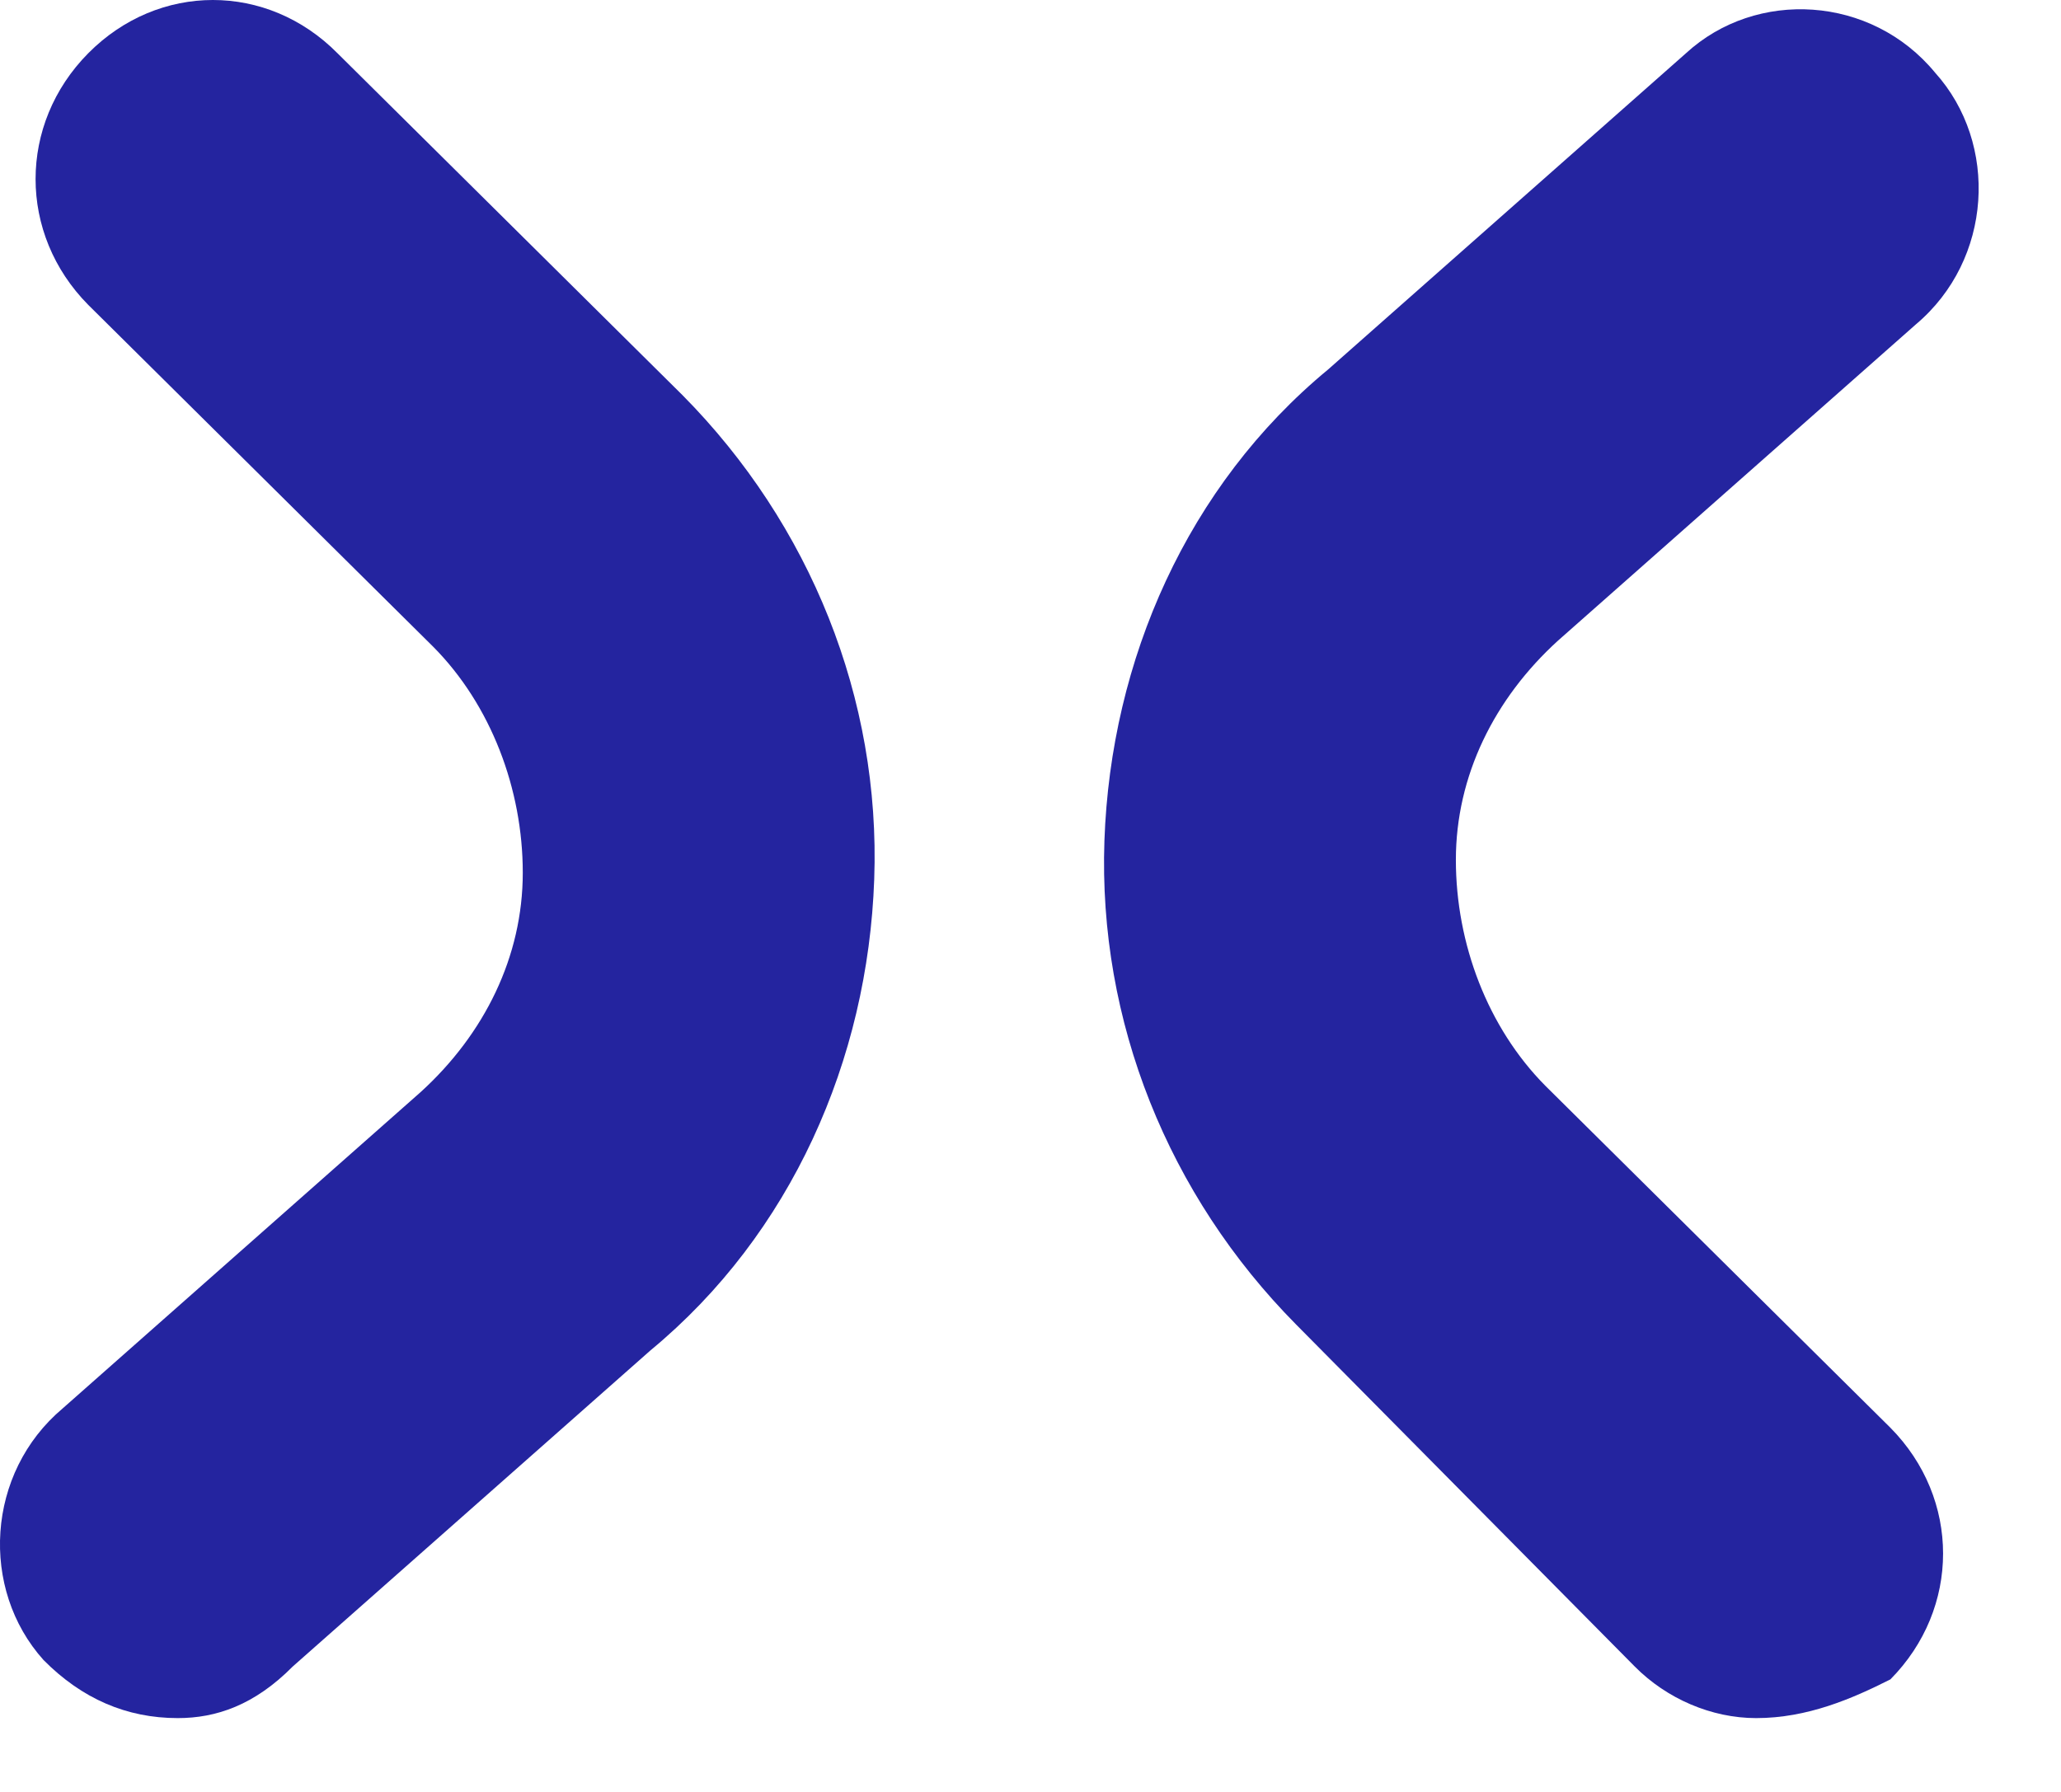
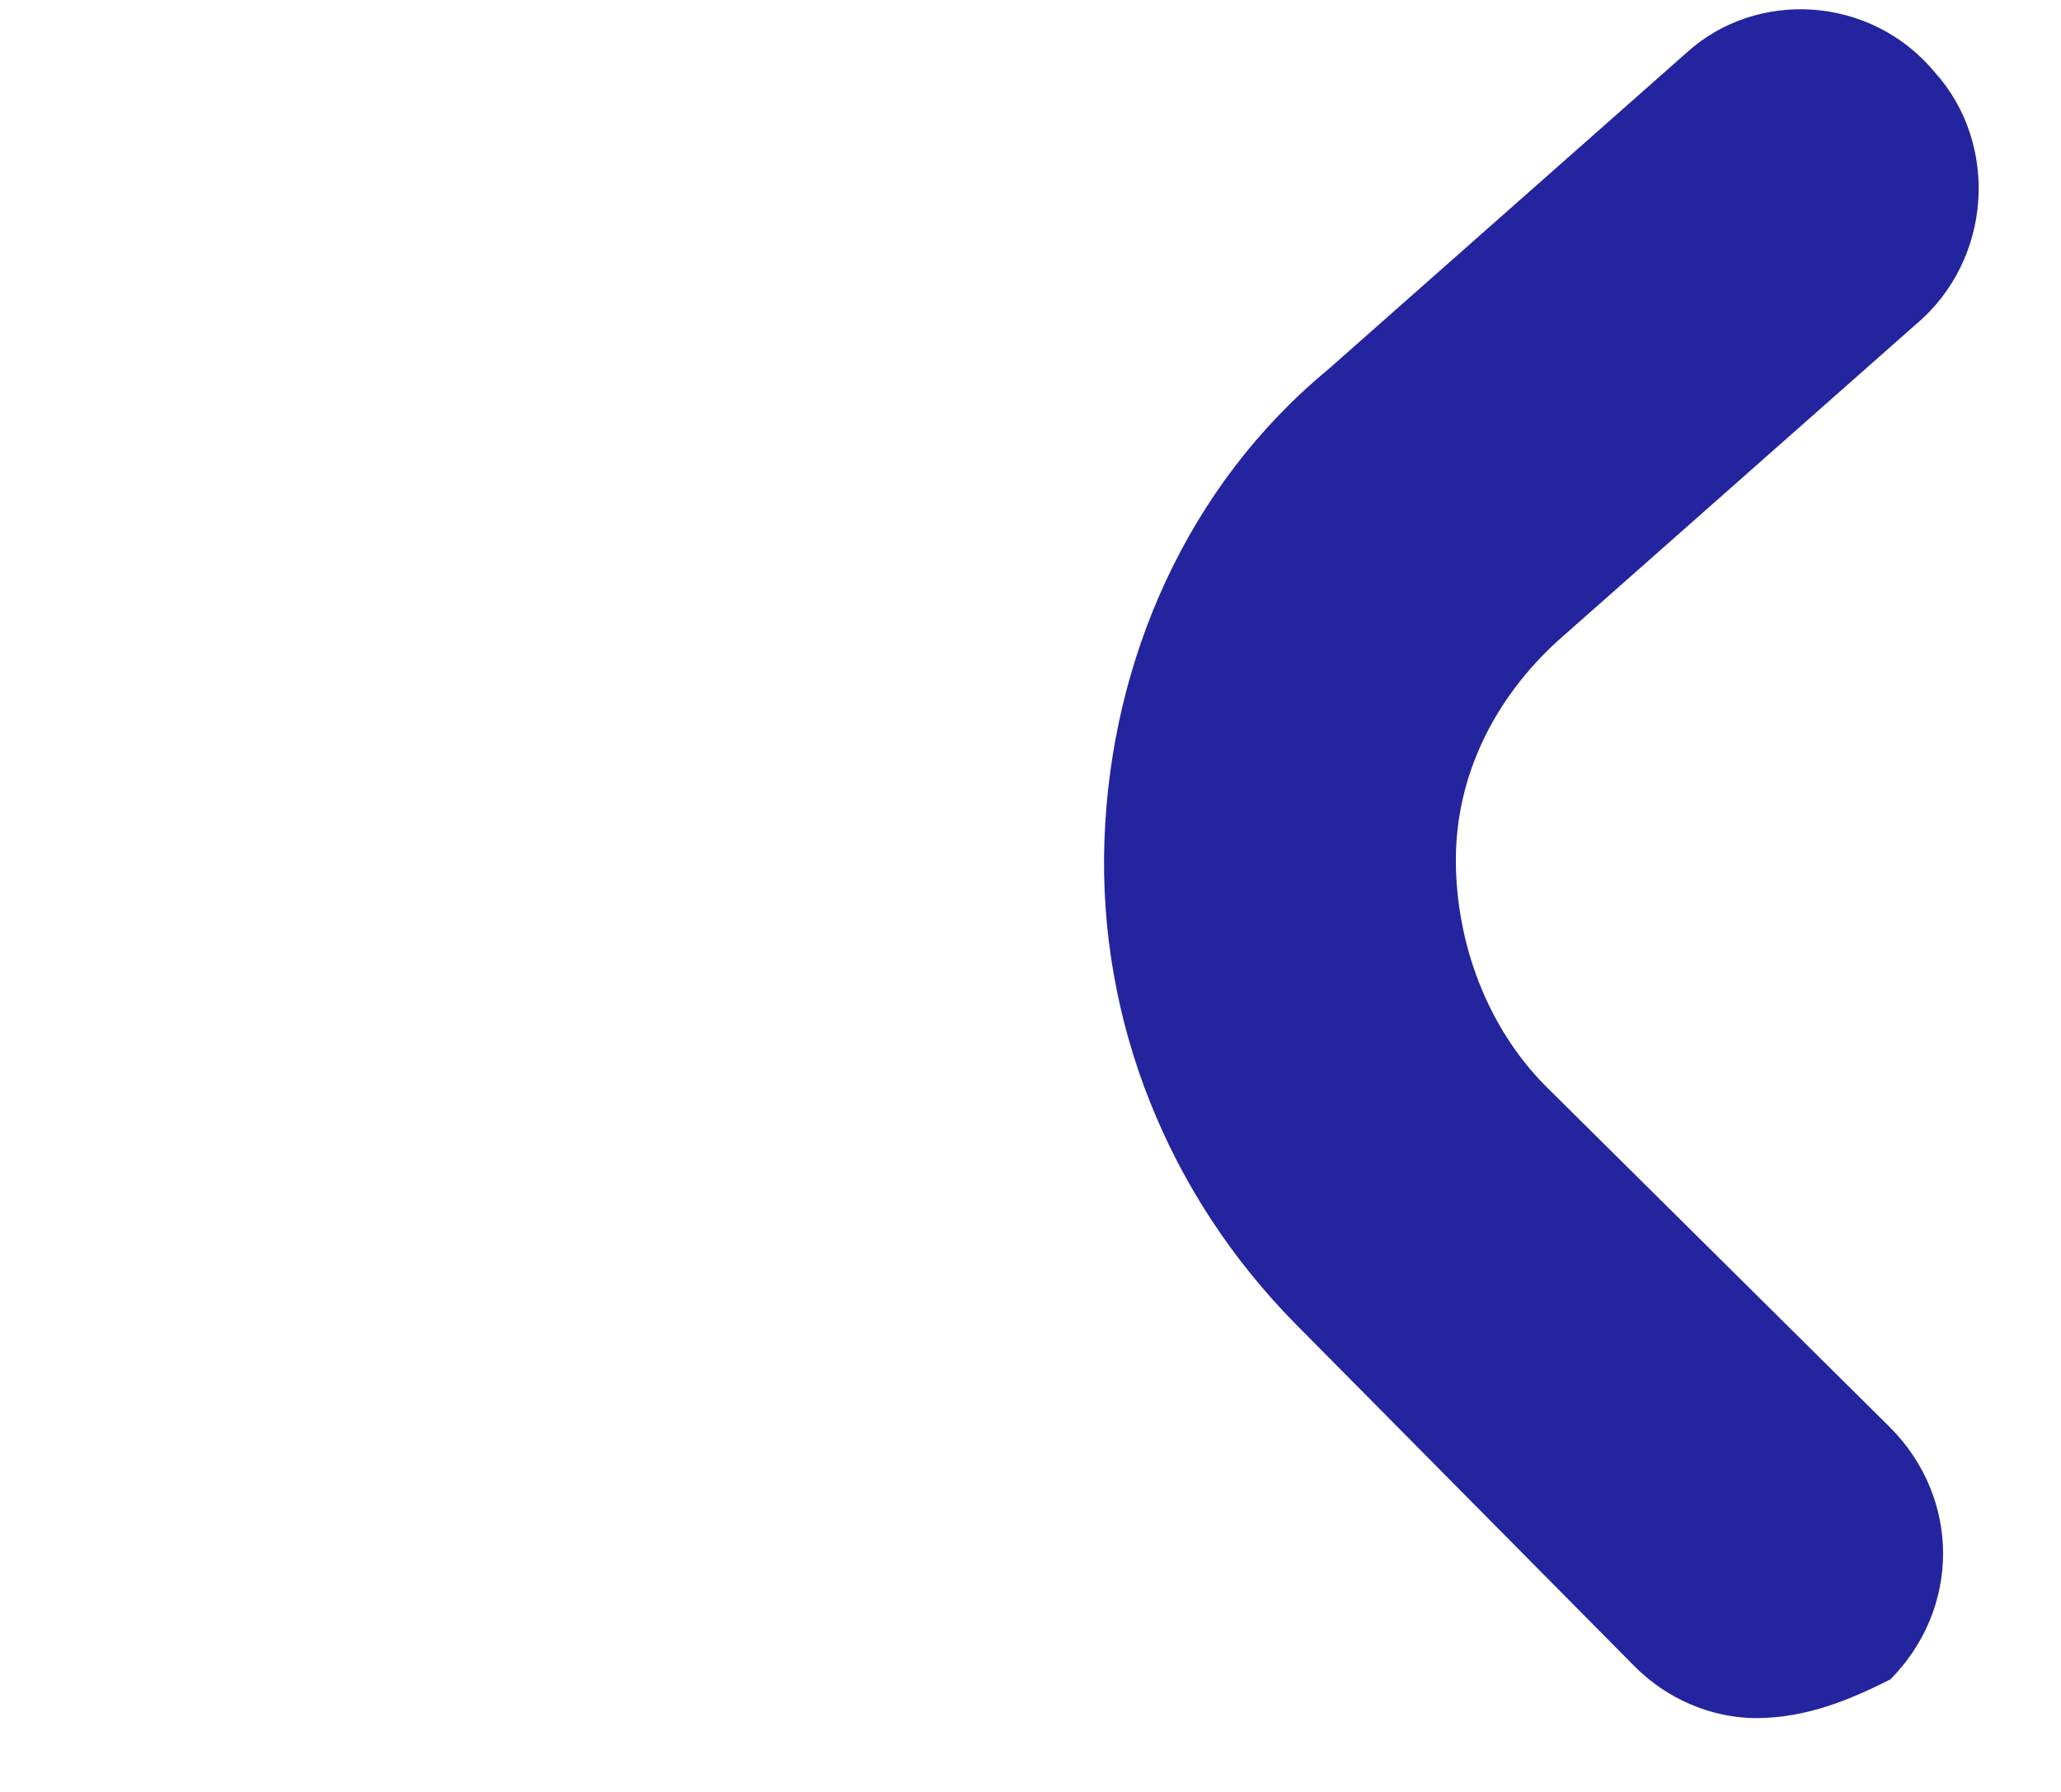
<svg xmlns="http://www.w3.org/2000/svg" width="23" height="20" viewBox="0 0 23 20" fill="none">
-   <path d="M19.598 19.176C19.099 19.176 18.6 18.96 18.243 18.6L14.464 14.783C13.038 13.342 12.254 11.398 12.325 9.381C12.396 7.365 13.252 5.42 14.821 4.124L18.814 0.595C19.598 -0.126 20.882 -0.054 21.595 0.811C22.308 1.603 22.237 2.899 21.381 3.62L17.388 7.149C16.675 7.797 16.247 8.661 16.247 9.597C16.247 10.534 16.603 11.47 17.245 12.118L21.096 15.935C21.88 16.727 21.88 17.952 21.096 18.744C20.668 18.96 20.169 19.176 19.598 19.176Z" fill="#24249F" />
-   <path d="M1.984 19.176C1.413 19.176 0.914 18.96 0.486 18.528C-0.227 17.735 -0.156 16.439 0.7 15.719L4.693 12.19C5.406 11.542 5.834 10.677 5.834 9.741C5.834 8.805 5.478 7.868 4.836 7.22L0.985 3.403C0.201 2.611 0.201 1.386 0.985 0.594C1.77 -0.198 2.982 -0.198 3.766 0.594L7.617 4.411C9.043 5.852 9.828 7.796 9.756 9.813C9.685 11.83 8.829 13.774 7.26 15.071L3.267 18.6C2.839 19.032 2.412 19.176 1.984 19.176Z" fill="#24249F" />
+   <path d="M19.598 19.176C19.099 19.176 18.6 18.96 18.243 18.6L14.464 14.783C13.038 13.342 12.254 11.398 12.325 9.381C12.396 7.365 13.252 5.42 14.821 4.124L18.814 0.595C19.598 -0.126 20.882 -0.054 21.595 0.811C22.308 1.603 22.237 2.899 21.381 3.62L17.388 7.149C16.675 7.797 16.247 8.661 16.247 9.597C16.247 10.534 16.603 11.47 17.245 12.118L21.096 15.935C21.88 16.727 21.88 17.952 21.096 18.744C20.668 18.96 20.169 19.176 19.598 19.176" fill="#24249F" />
</svg>